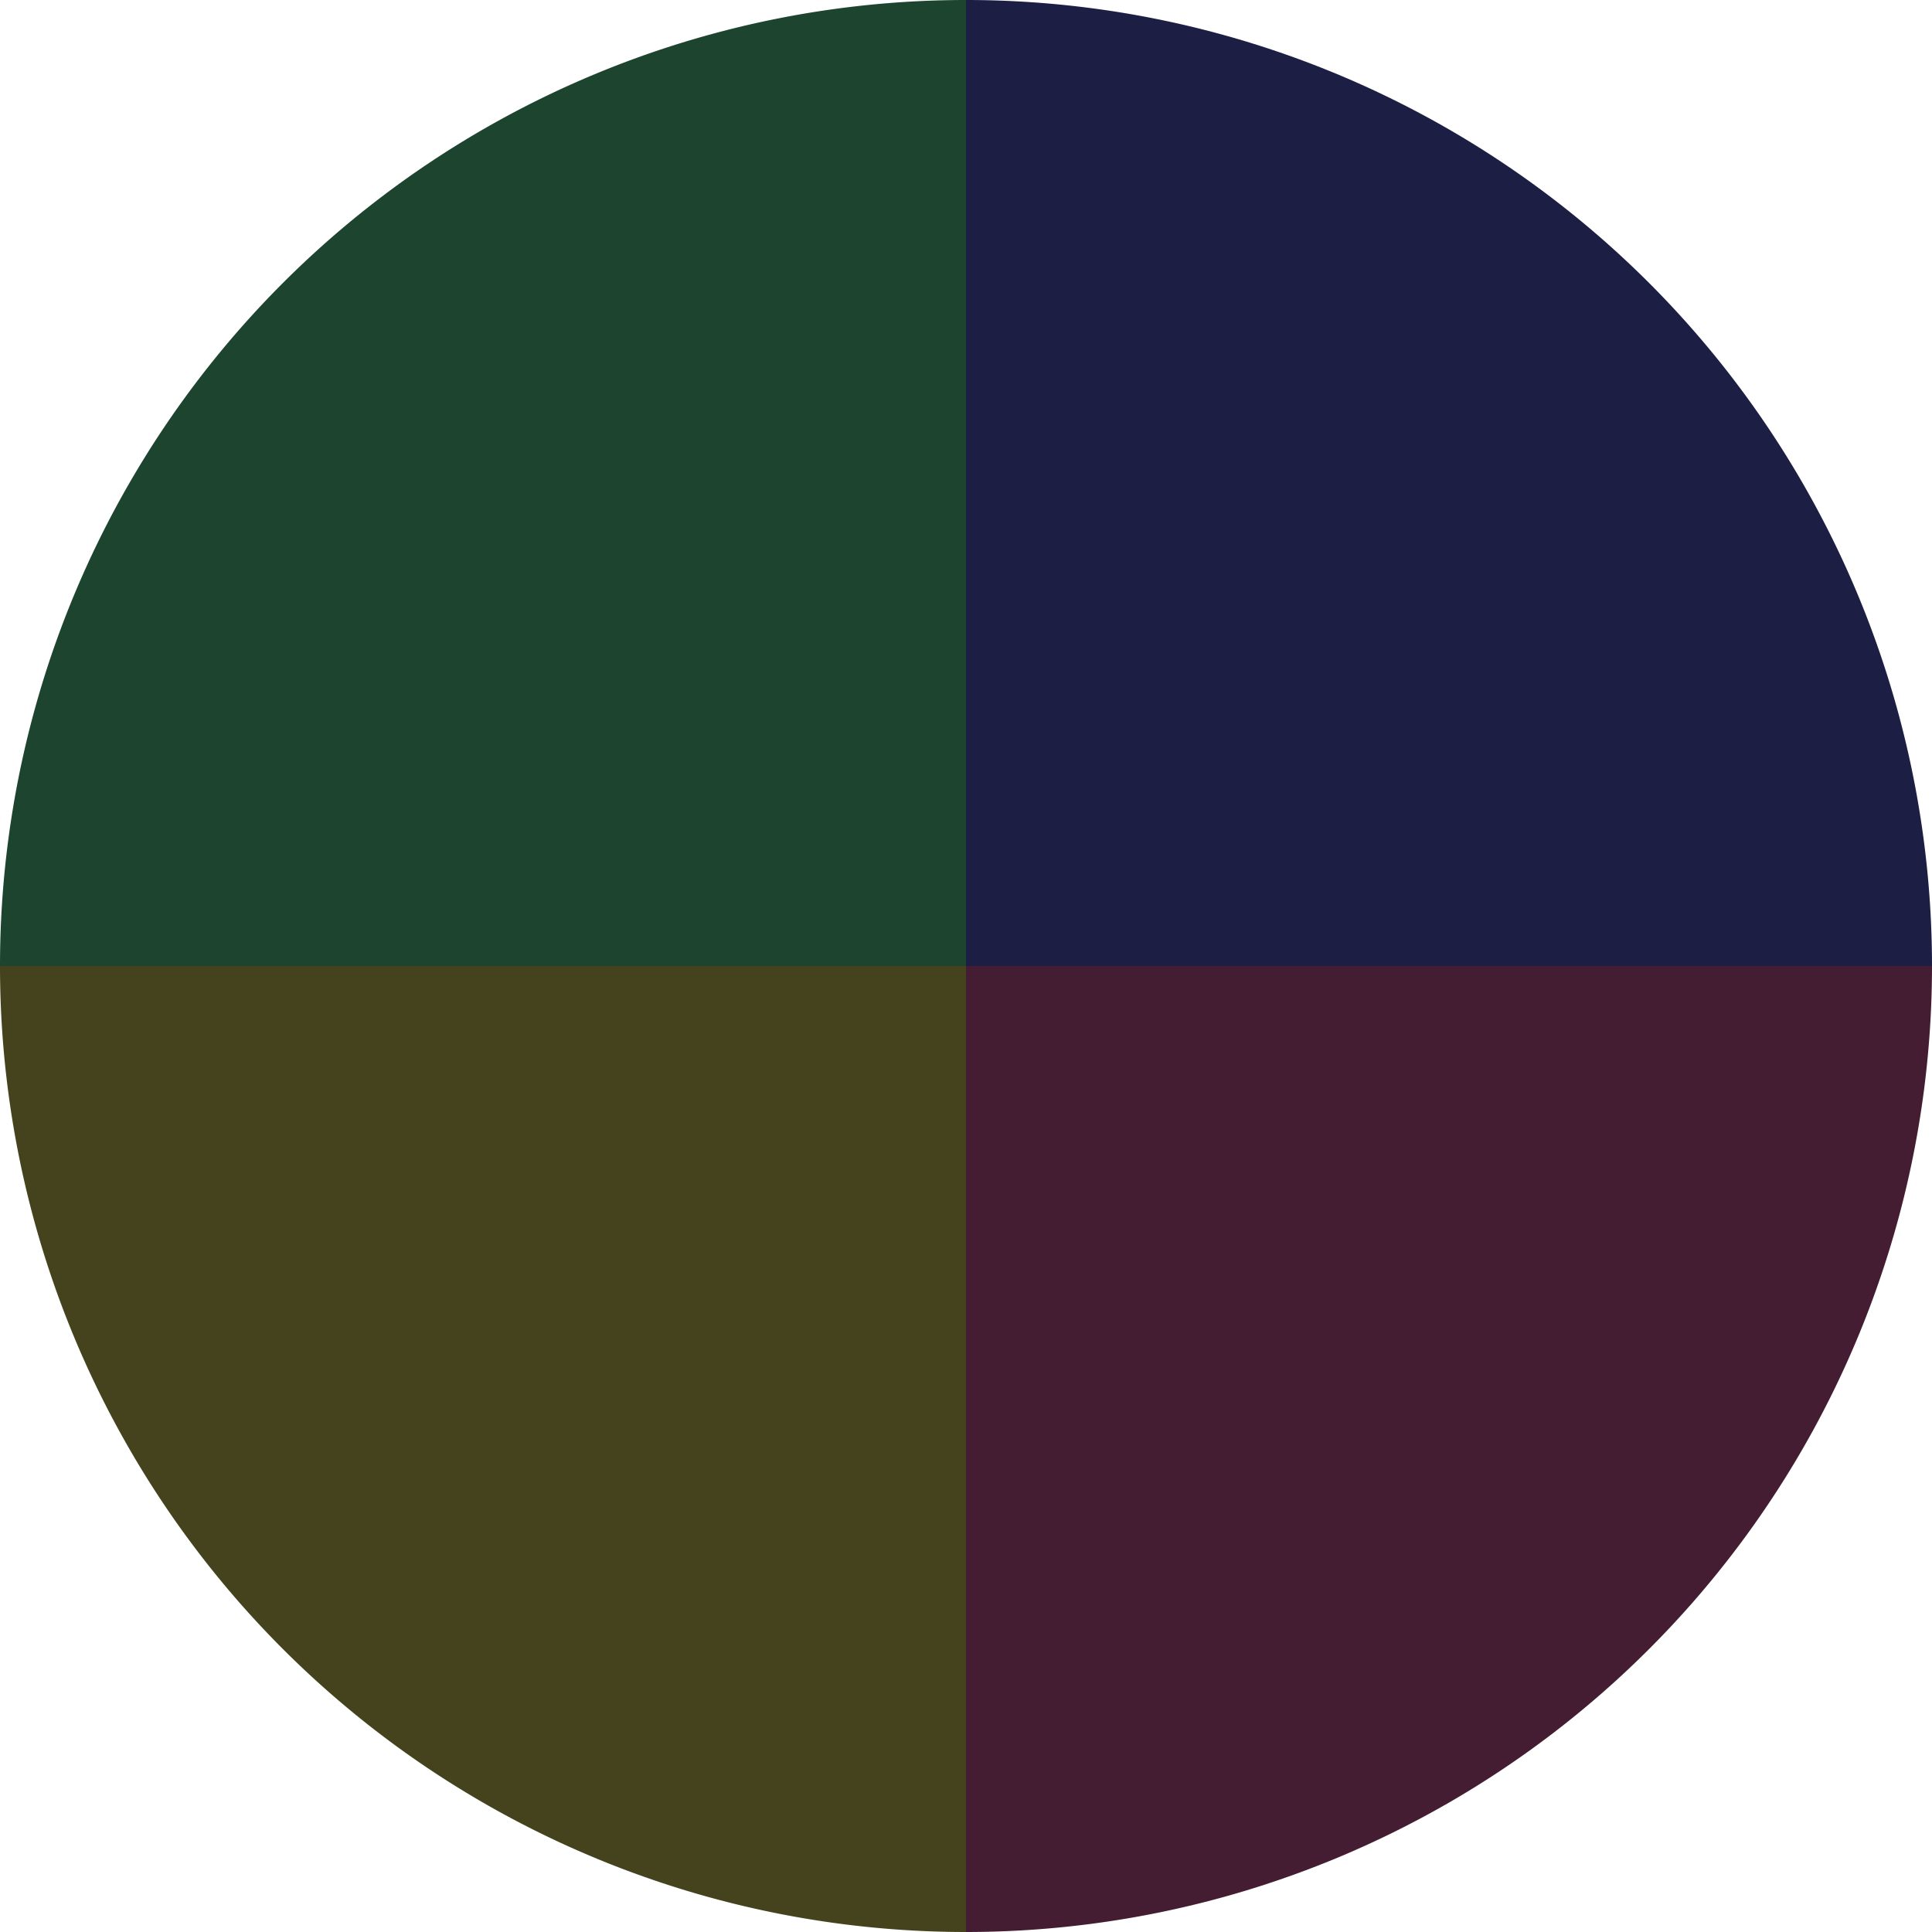
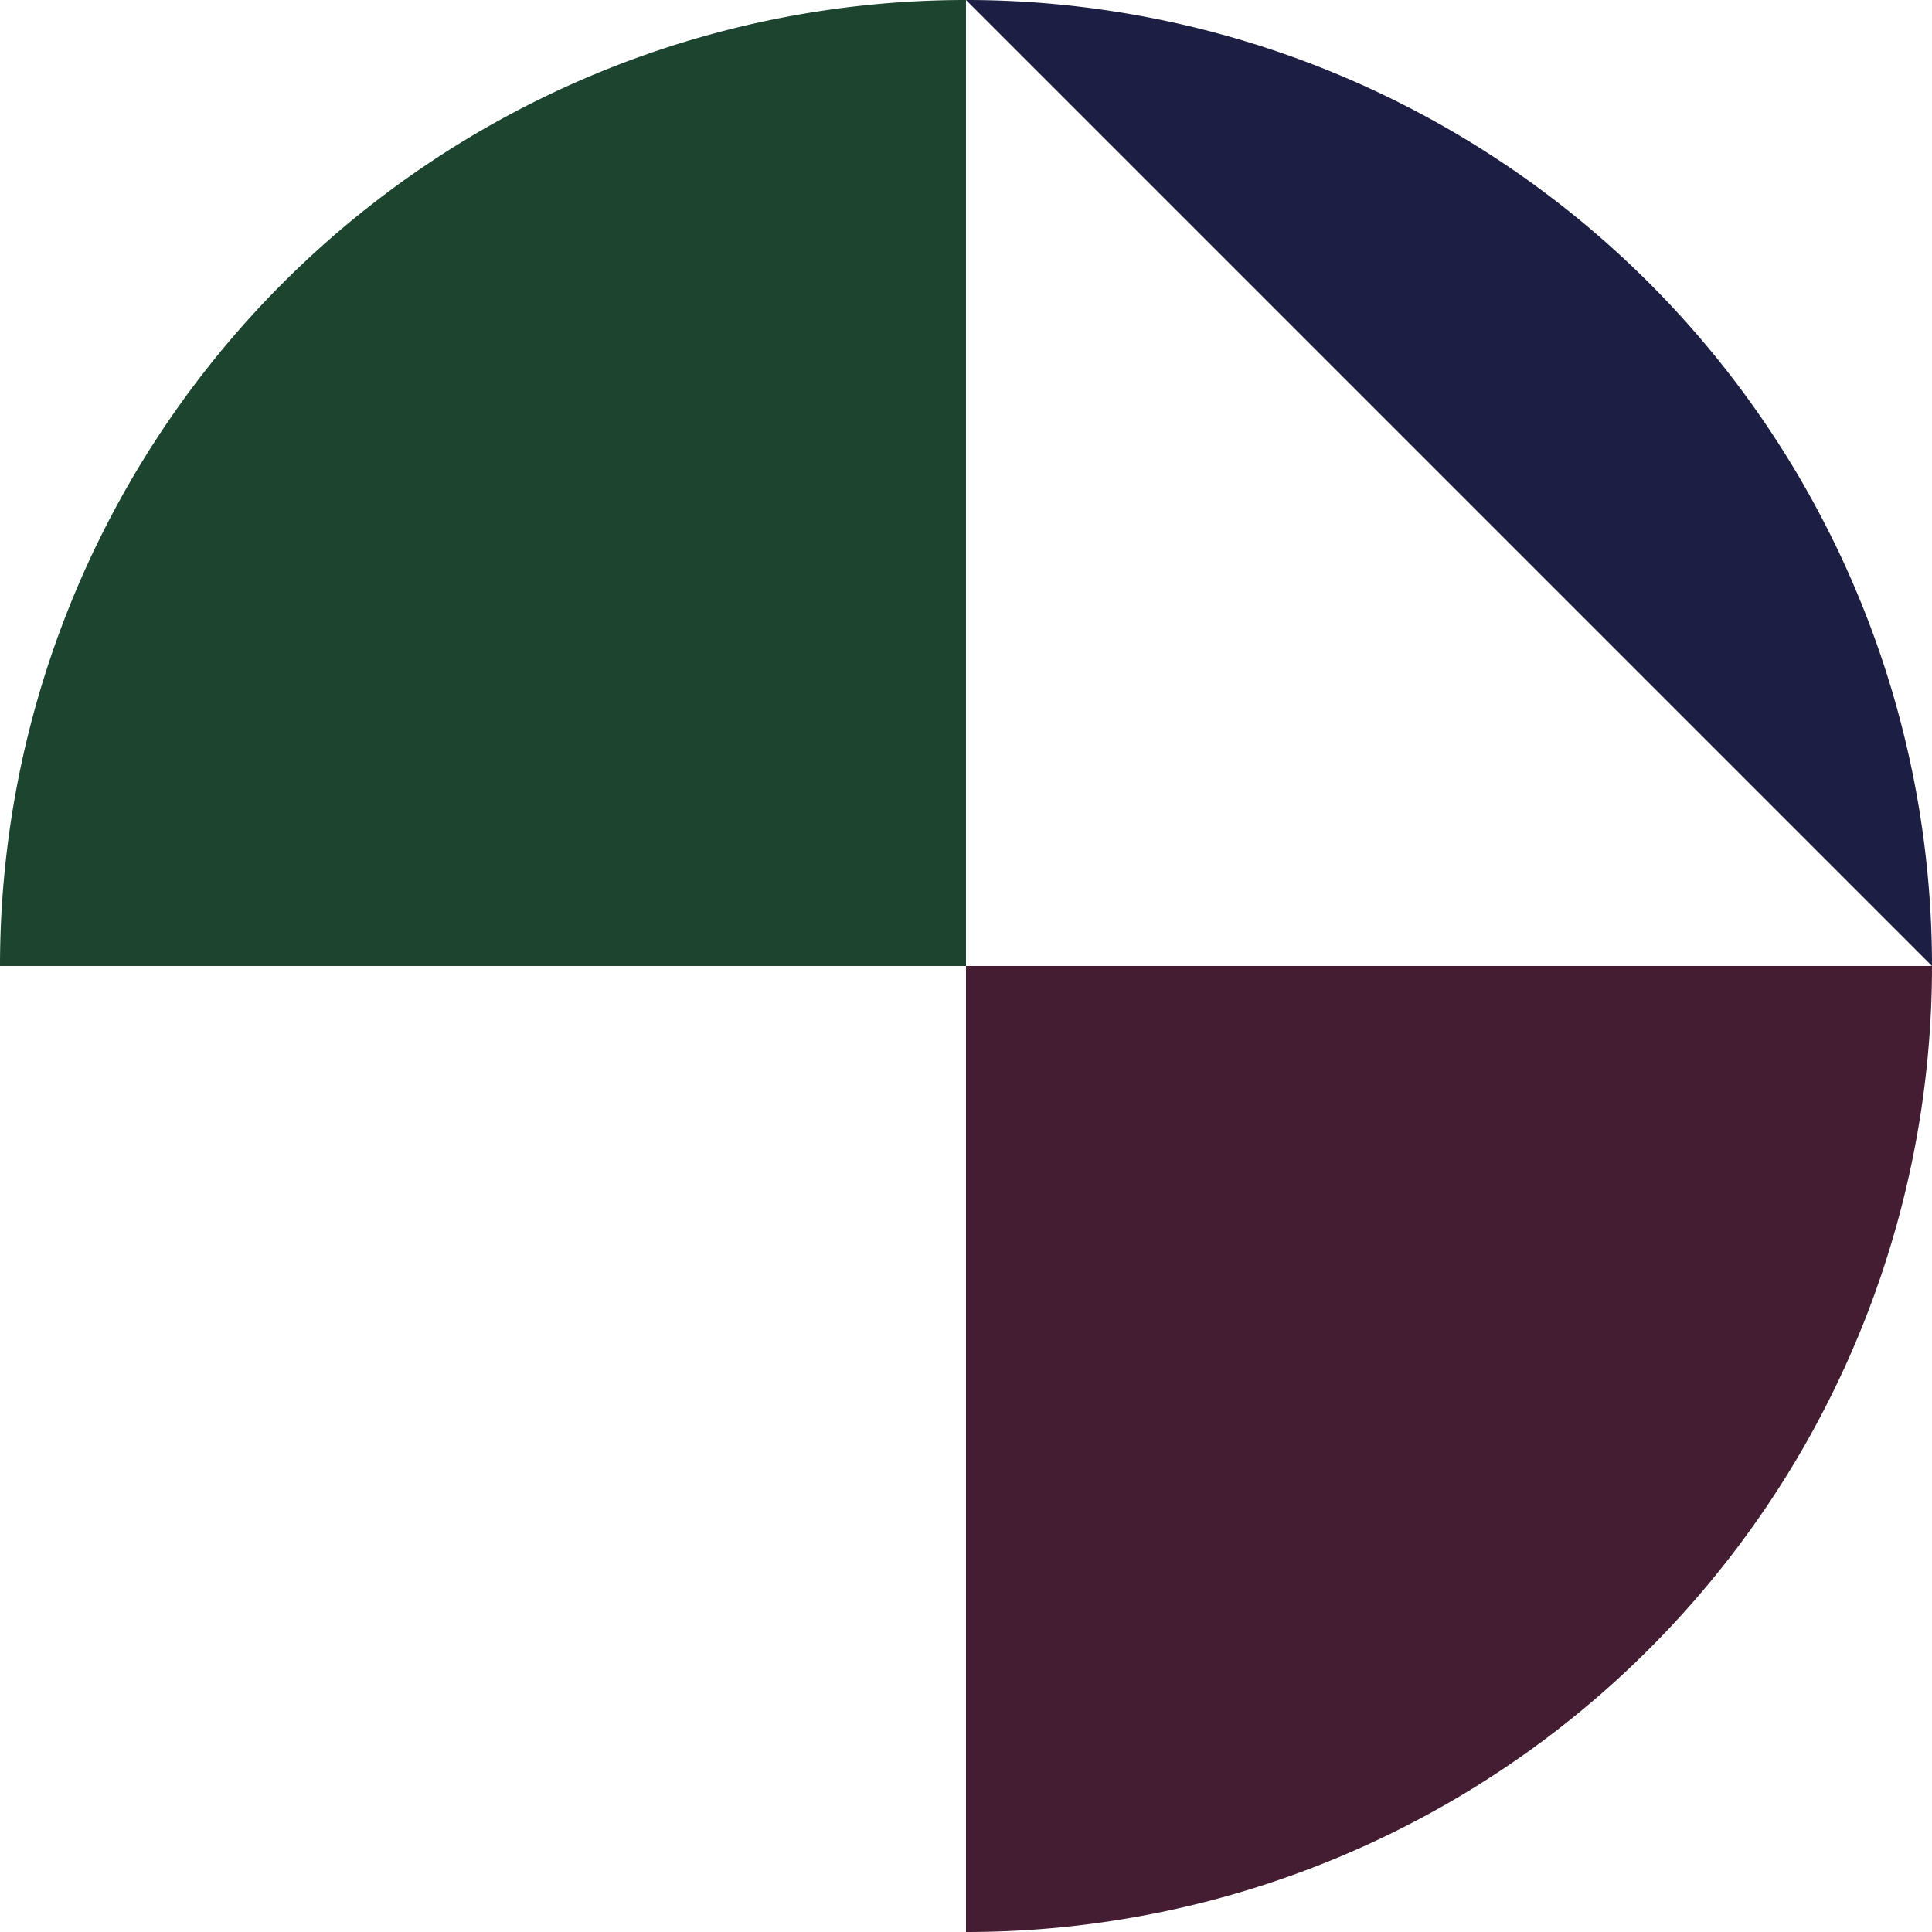
<svg xmlns="http://www.w3.org/2000/svg" width="500" height="500" viewBox="-1 -1 2 2">
-   <path d="M 0 -1               A 1,1 0 0,1 1 0             L 0,0              z" fill="#1d1e44" />
+   <path d="M 0 -1               A 1,1 0 0,1 1 0             z" fill="#1d1e44" />
  <path d="M 1 0               A 1,1 0 0,1 0 1             L 0,0              z" fill="#441d32" />
-   <path d="M 0 1               A 1,1 0 0,1 -1 0             L 0,0              z" fill="#44431d" />
  <path d="M -1 0               A 1,1 0 0,1 -0 -1             L 0,0              z" fill="#1d442f" />
</svg>